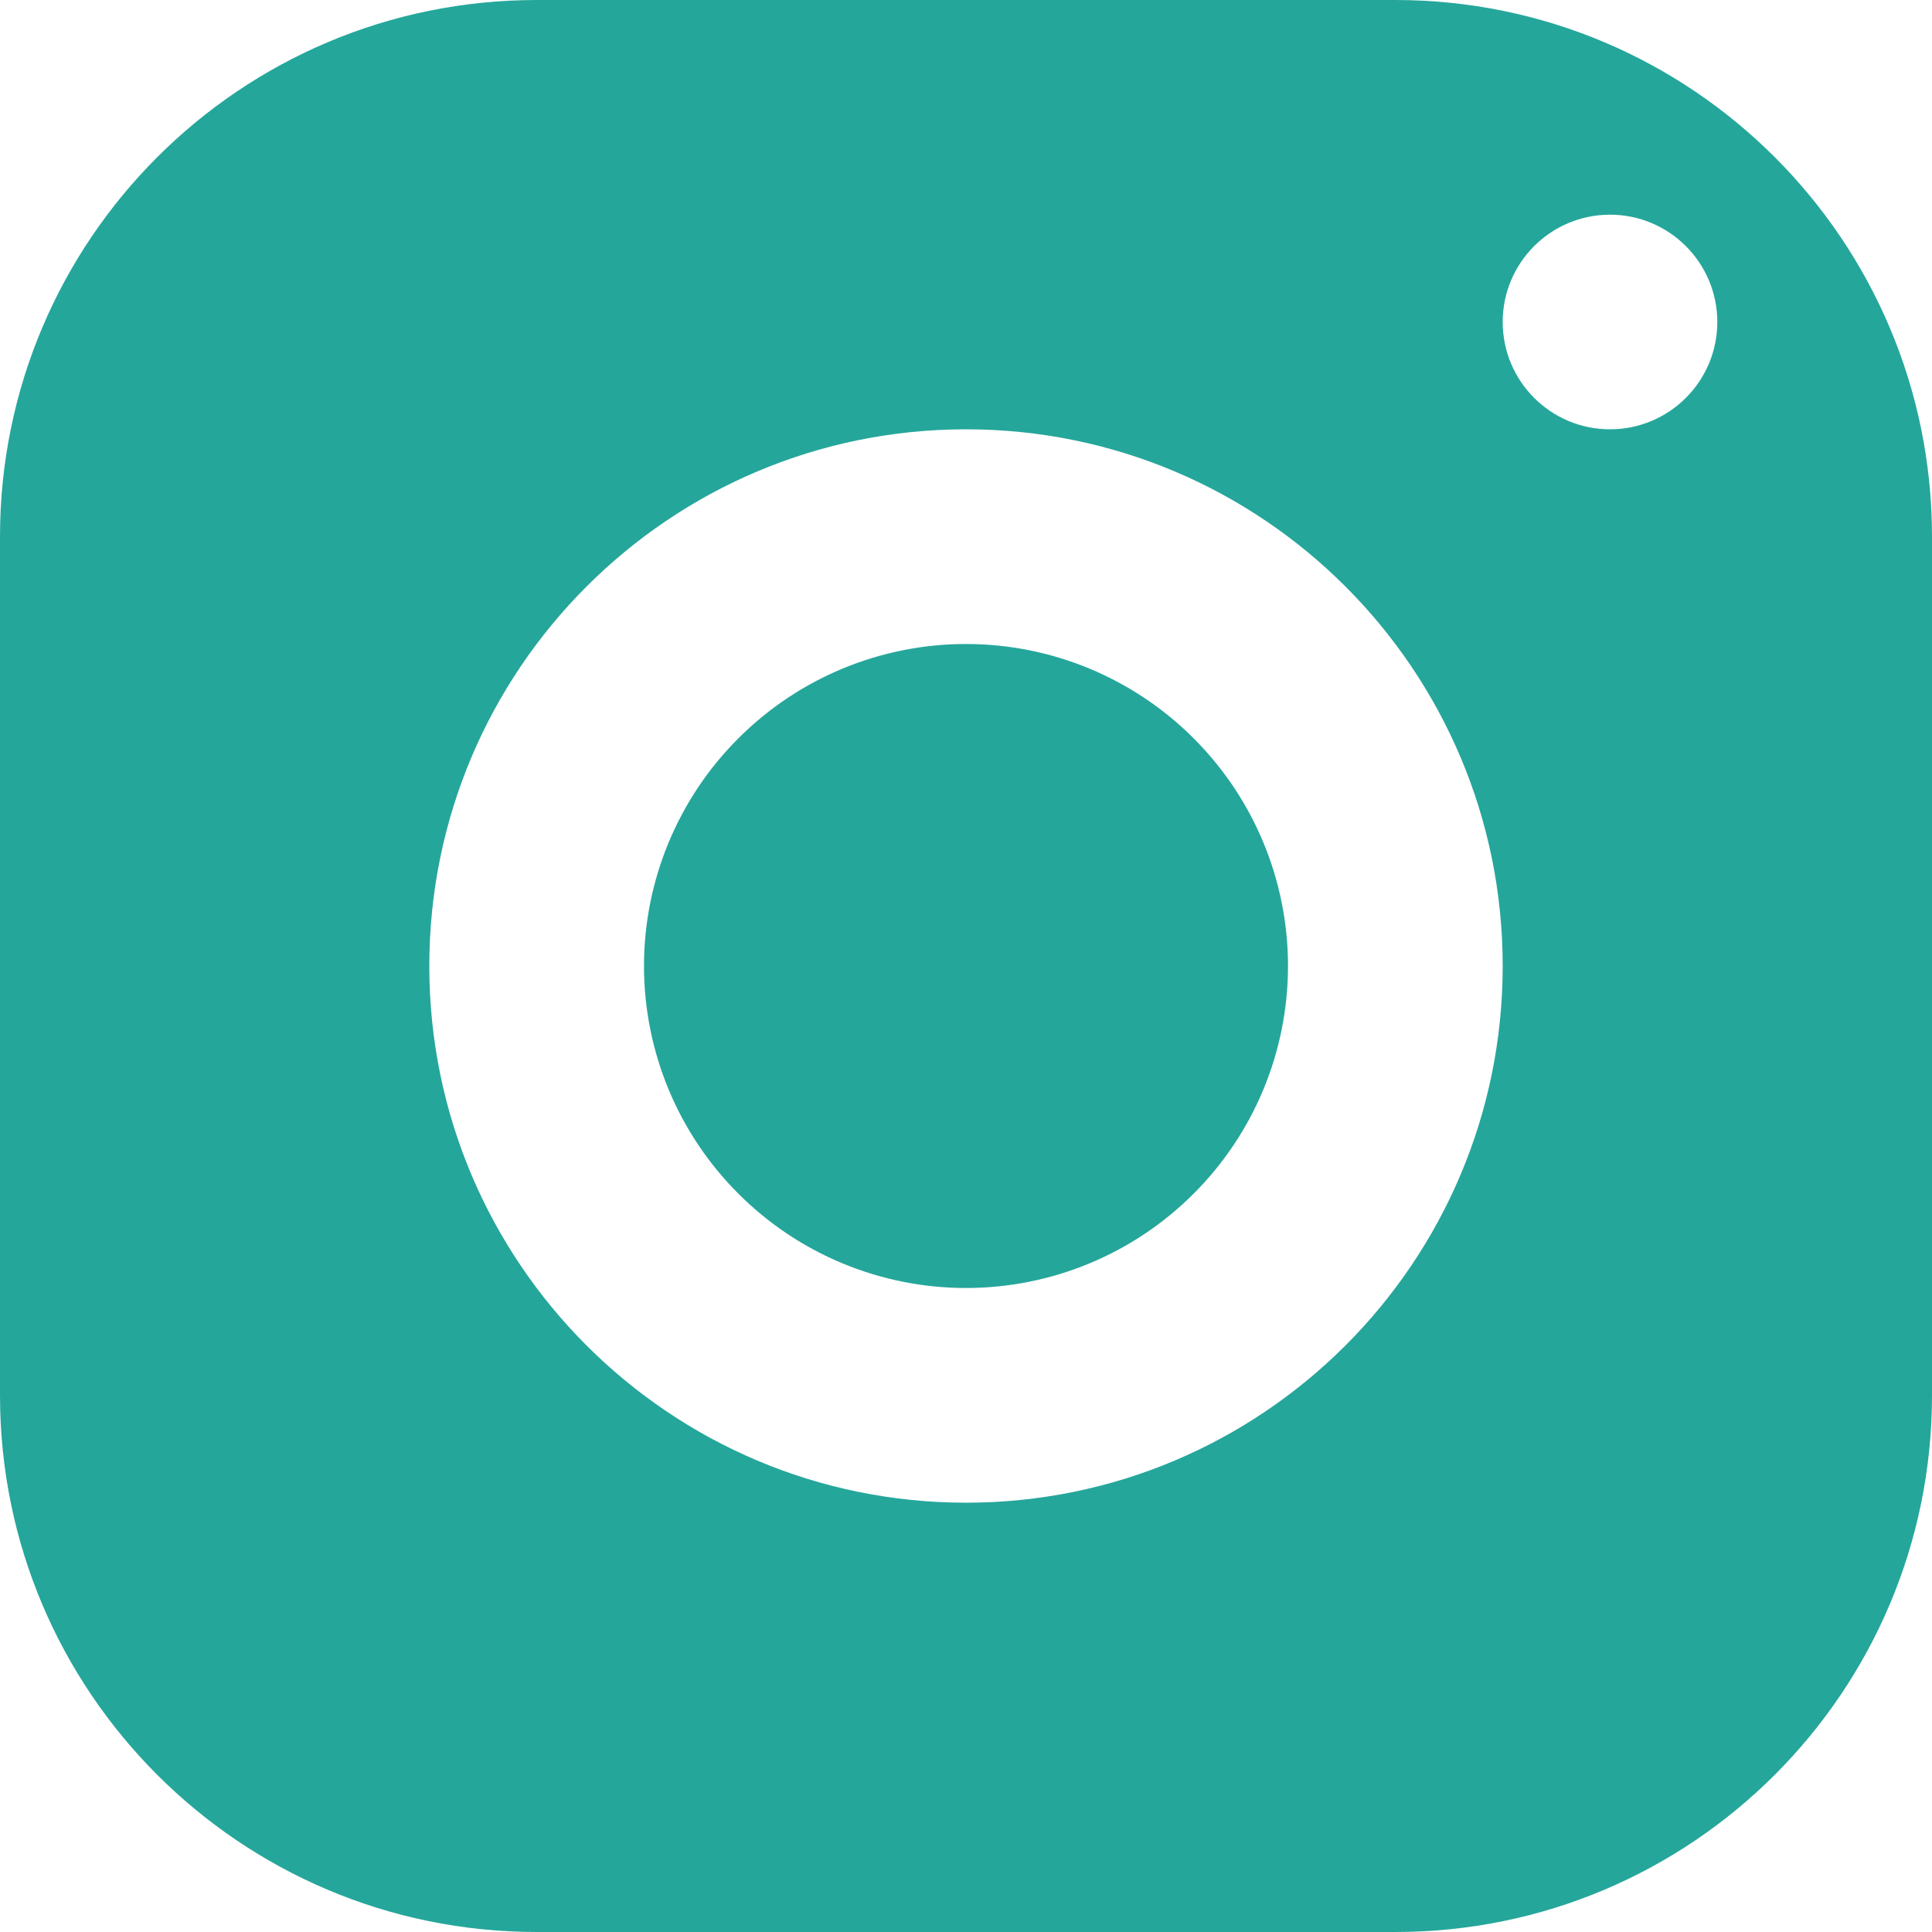
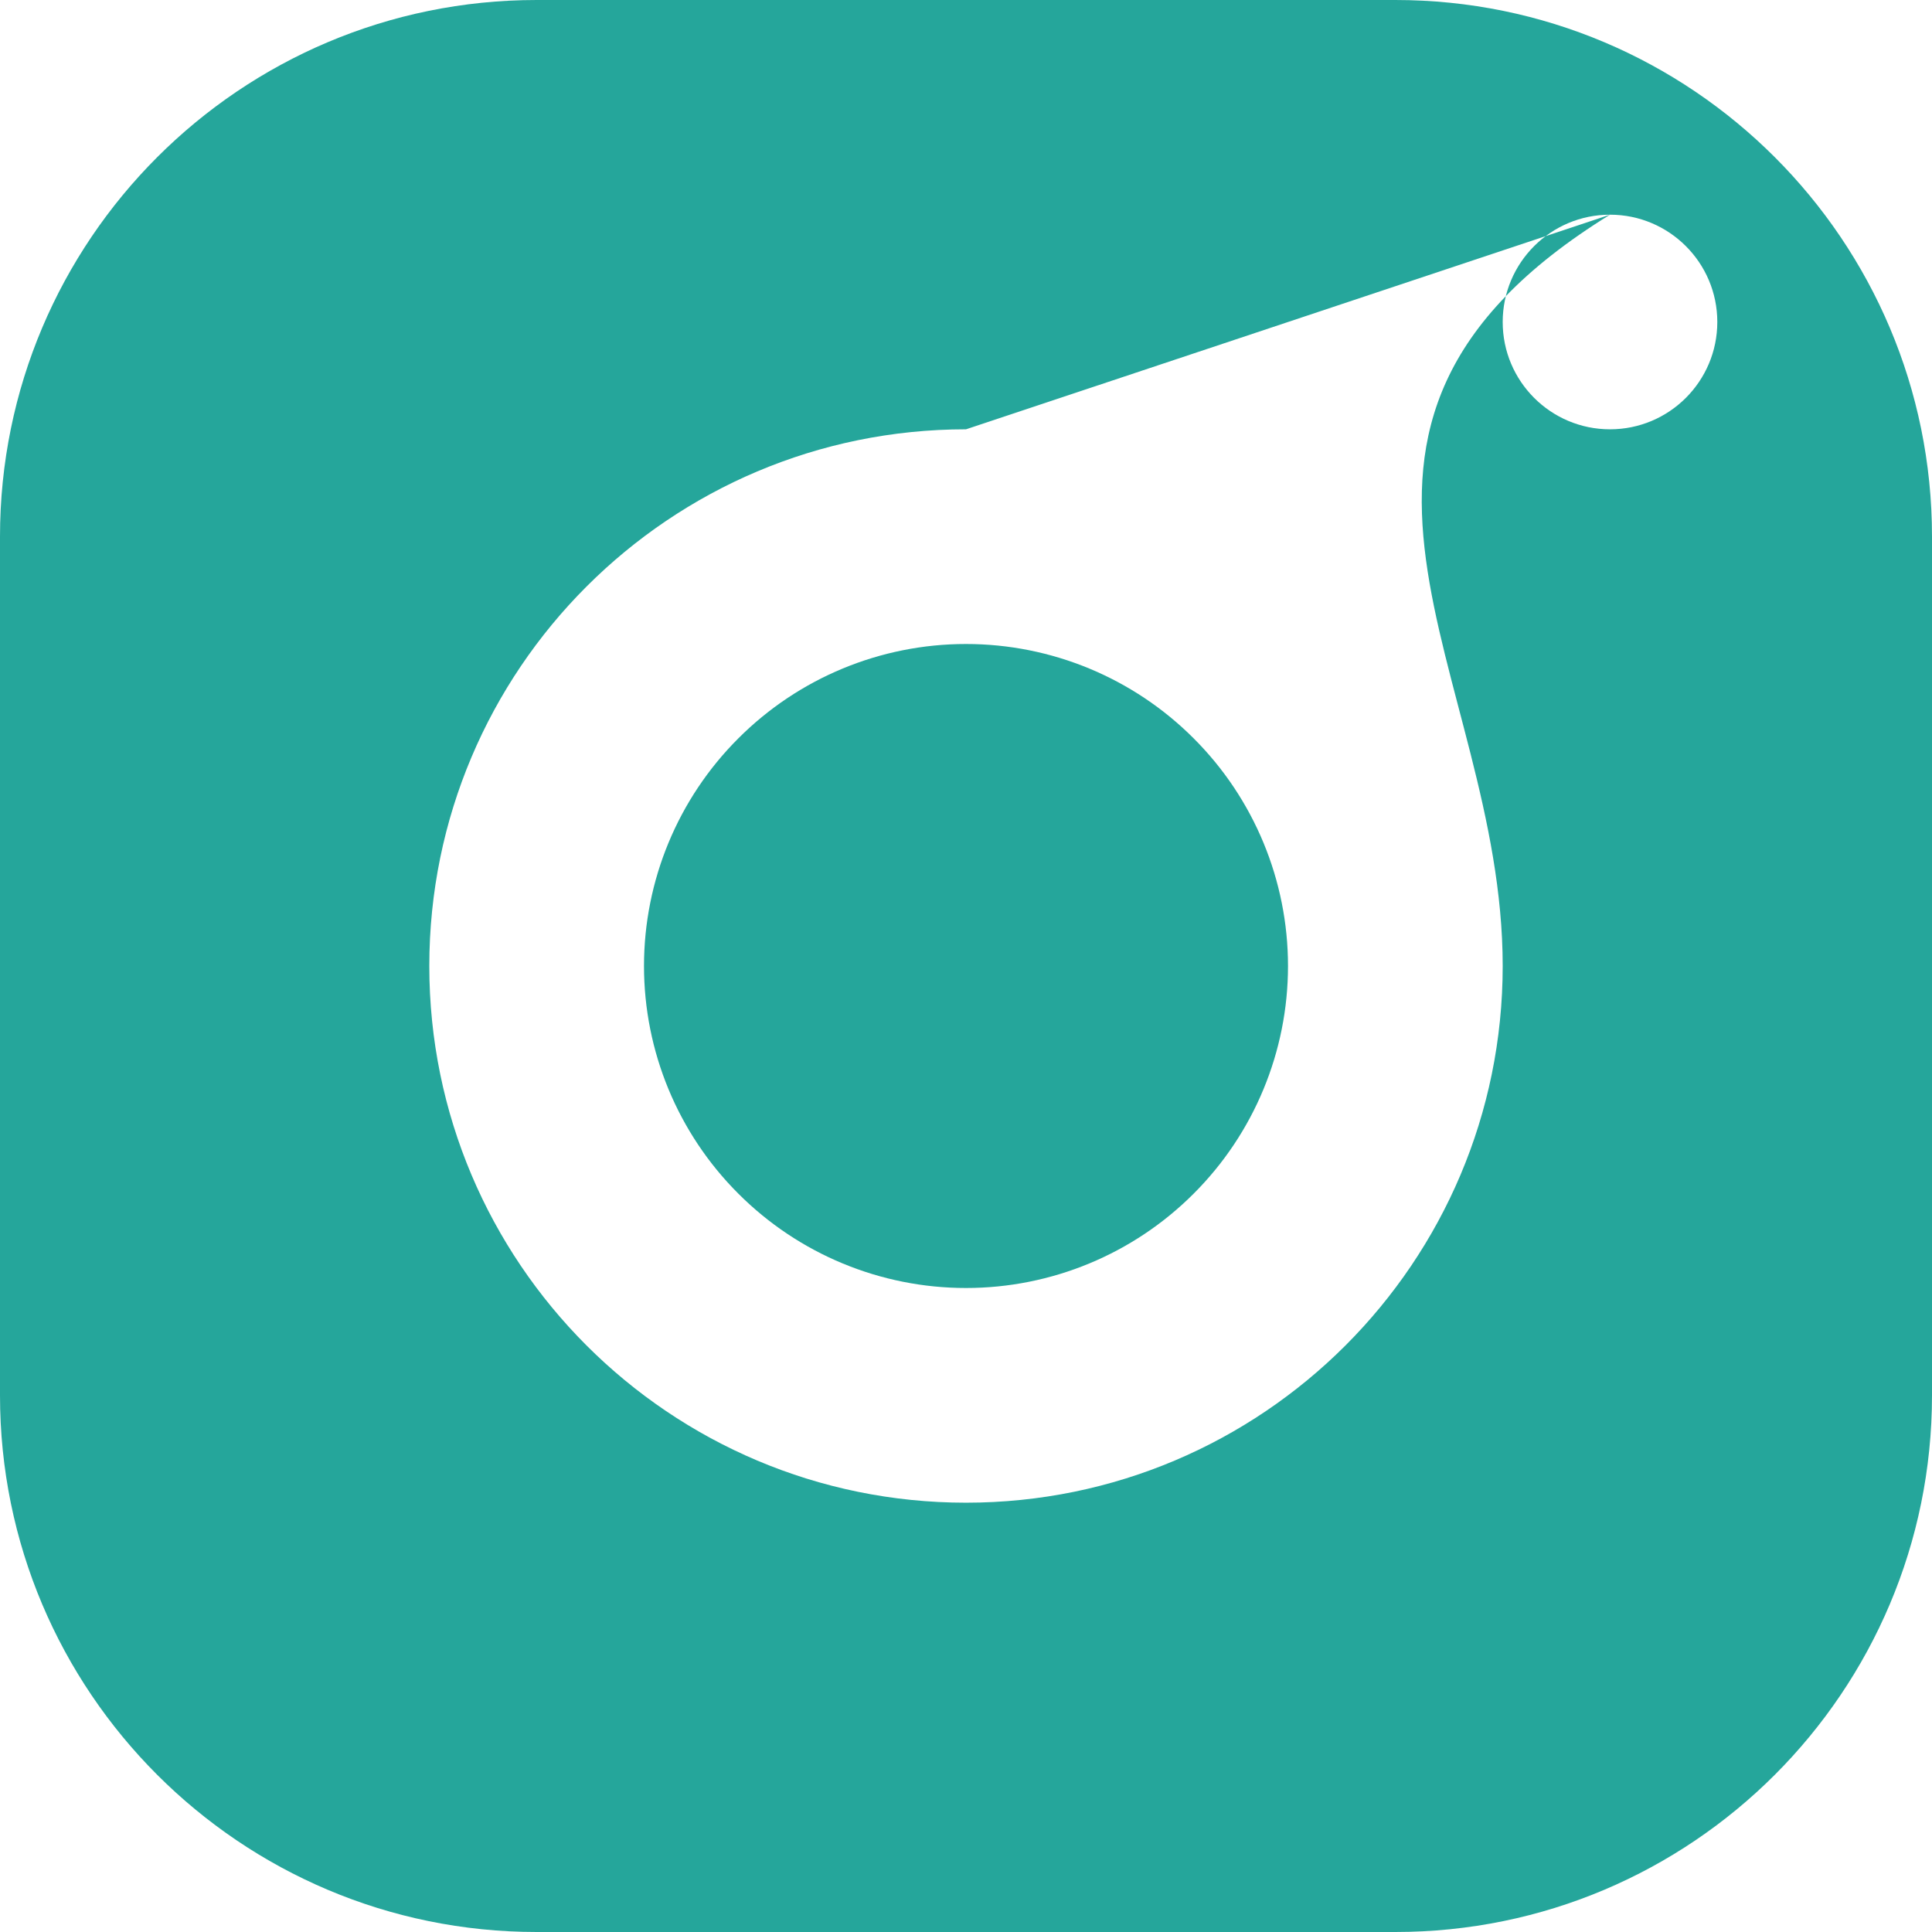
<svg xmlns="http://www.w3.org/2000/svg" width="24" height="24" viewBox="0 0 24 24" fill="none">
-   <path d="M6.667 0C2.985 0 0 2.985 0 6.667V17.333C0 21.015 2.985 24 6.667 24H17.333C21.015 24 24 21.015 24 17.333V6.667C24 2.985 21.015 0 17.333 0H6.667ZM20 2.667C20.736 2.667 21.333 3.264 21.333 4C21.333 4.736 20.736 5.333 20 5.333C19.264 5.333 18.667 4.736 18.667 4C18.667 3.264 19.264 2.667 20 2.667ZM12 5.333C15.681 5.333 18.667 8.319 18.667 12C18.667 15.681 15.681 18.667 12 18.667C8.319 18.667 5.333 15.681 5.333 12C5.333 8.319 8.319 5.333 12 5.333ZM12 8C10.939 8 9.922 8.421 9.172 9.172C8.421 9.922 8 10.939 8 12C8 13.061 8.421 14.078 9.172 14.828C9.922 15.579 10.939 16 12 16C13.061 16 14.078 15.579 14.828 14.828C15.579 14.078 16 13.061 16 12C16 10.939 15.579 9.922 14.828 9.172C14.078 8.421 13.061 8 12 8Z" fill="#25A69B" />
+   <path d="M6.667 0C2.985 0 0 2.985 0 6.667V17.333C0 21.015 2.985 24 6.667 24H17.333C21.015 24 24 21.015 24 17.333V6.667C24 2.985 21.015 0 17.333 0H6.667ZM20 2.667C20.736 2.667 21.333 3.264 21.333 4C21.333 4.736 20.736 5.333 20 5.333C19.264 5.333 18.667 4.736 18.667 4C18.667 3.264 19.264 2.667 20 2.667ZC15.681 5.333 18.667 8.319 18.667 12C18.667 15.681 15.681 18.667 12 18.667C8.319 18.667 5.333 15.681 5.333 12C5.333 8.319 8.319 5.333 12 5.333ZM12 8C10.939 8 9.922 8.421 9.172 9.172C8.421 9.922 8 10.939 8 12C8 13.061 8.421 14.078 9.172 14.828C9.922 15.579 10.939 16 12 16C13.061 16 14.078 15.579 14.828 14.828C15.579 14.078 16 13.061 16 12C16 10.939 15.579 9.922 14.828 9.172C14.078 8.421 13.061 8 12 8Z" fill="#25A69B" />
</svg>